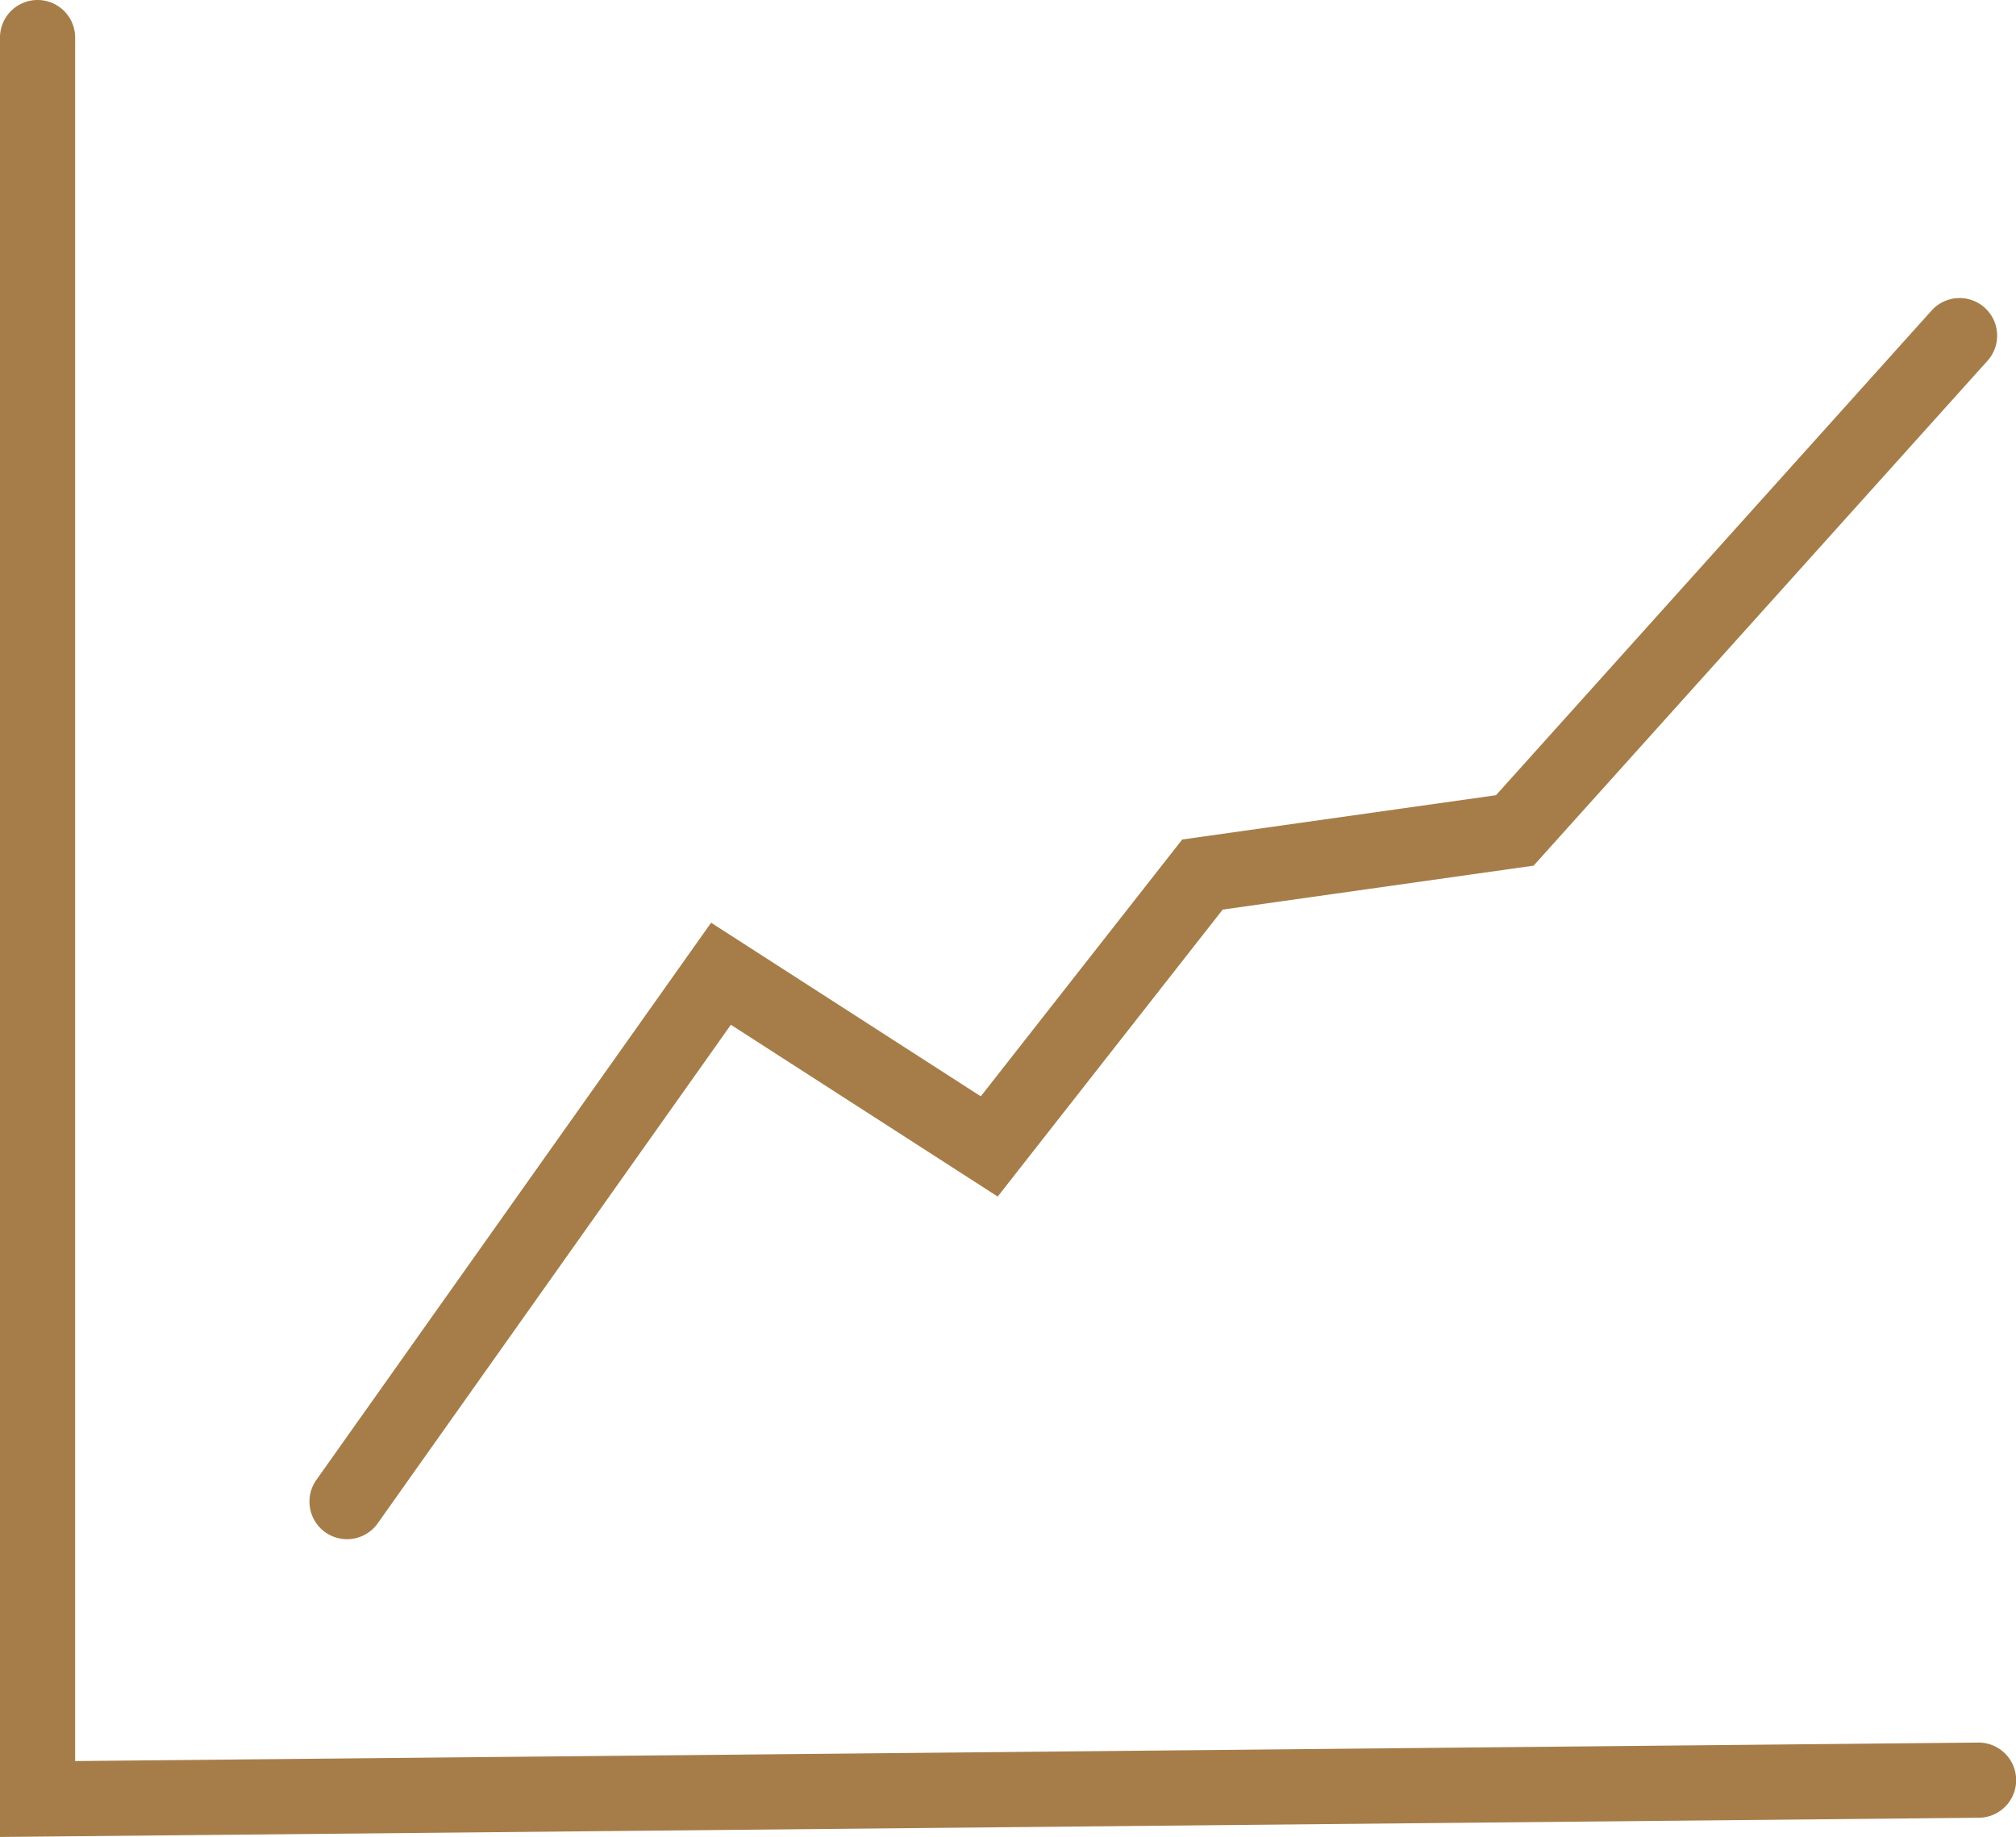
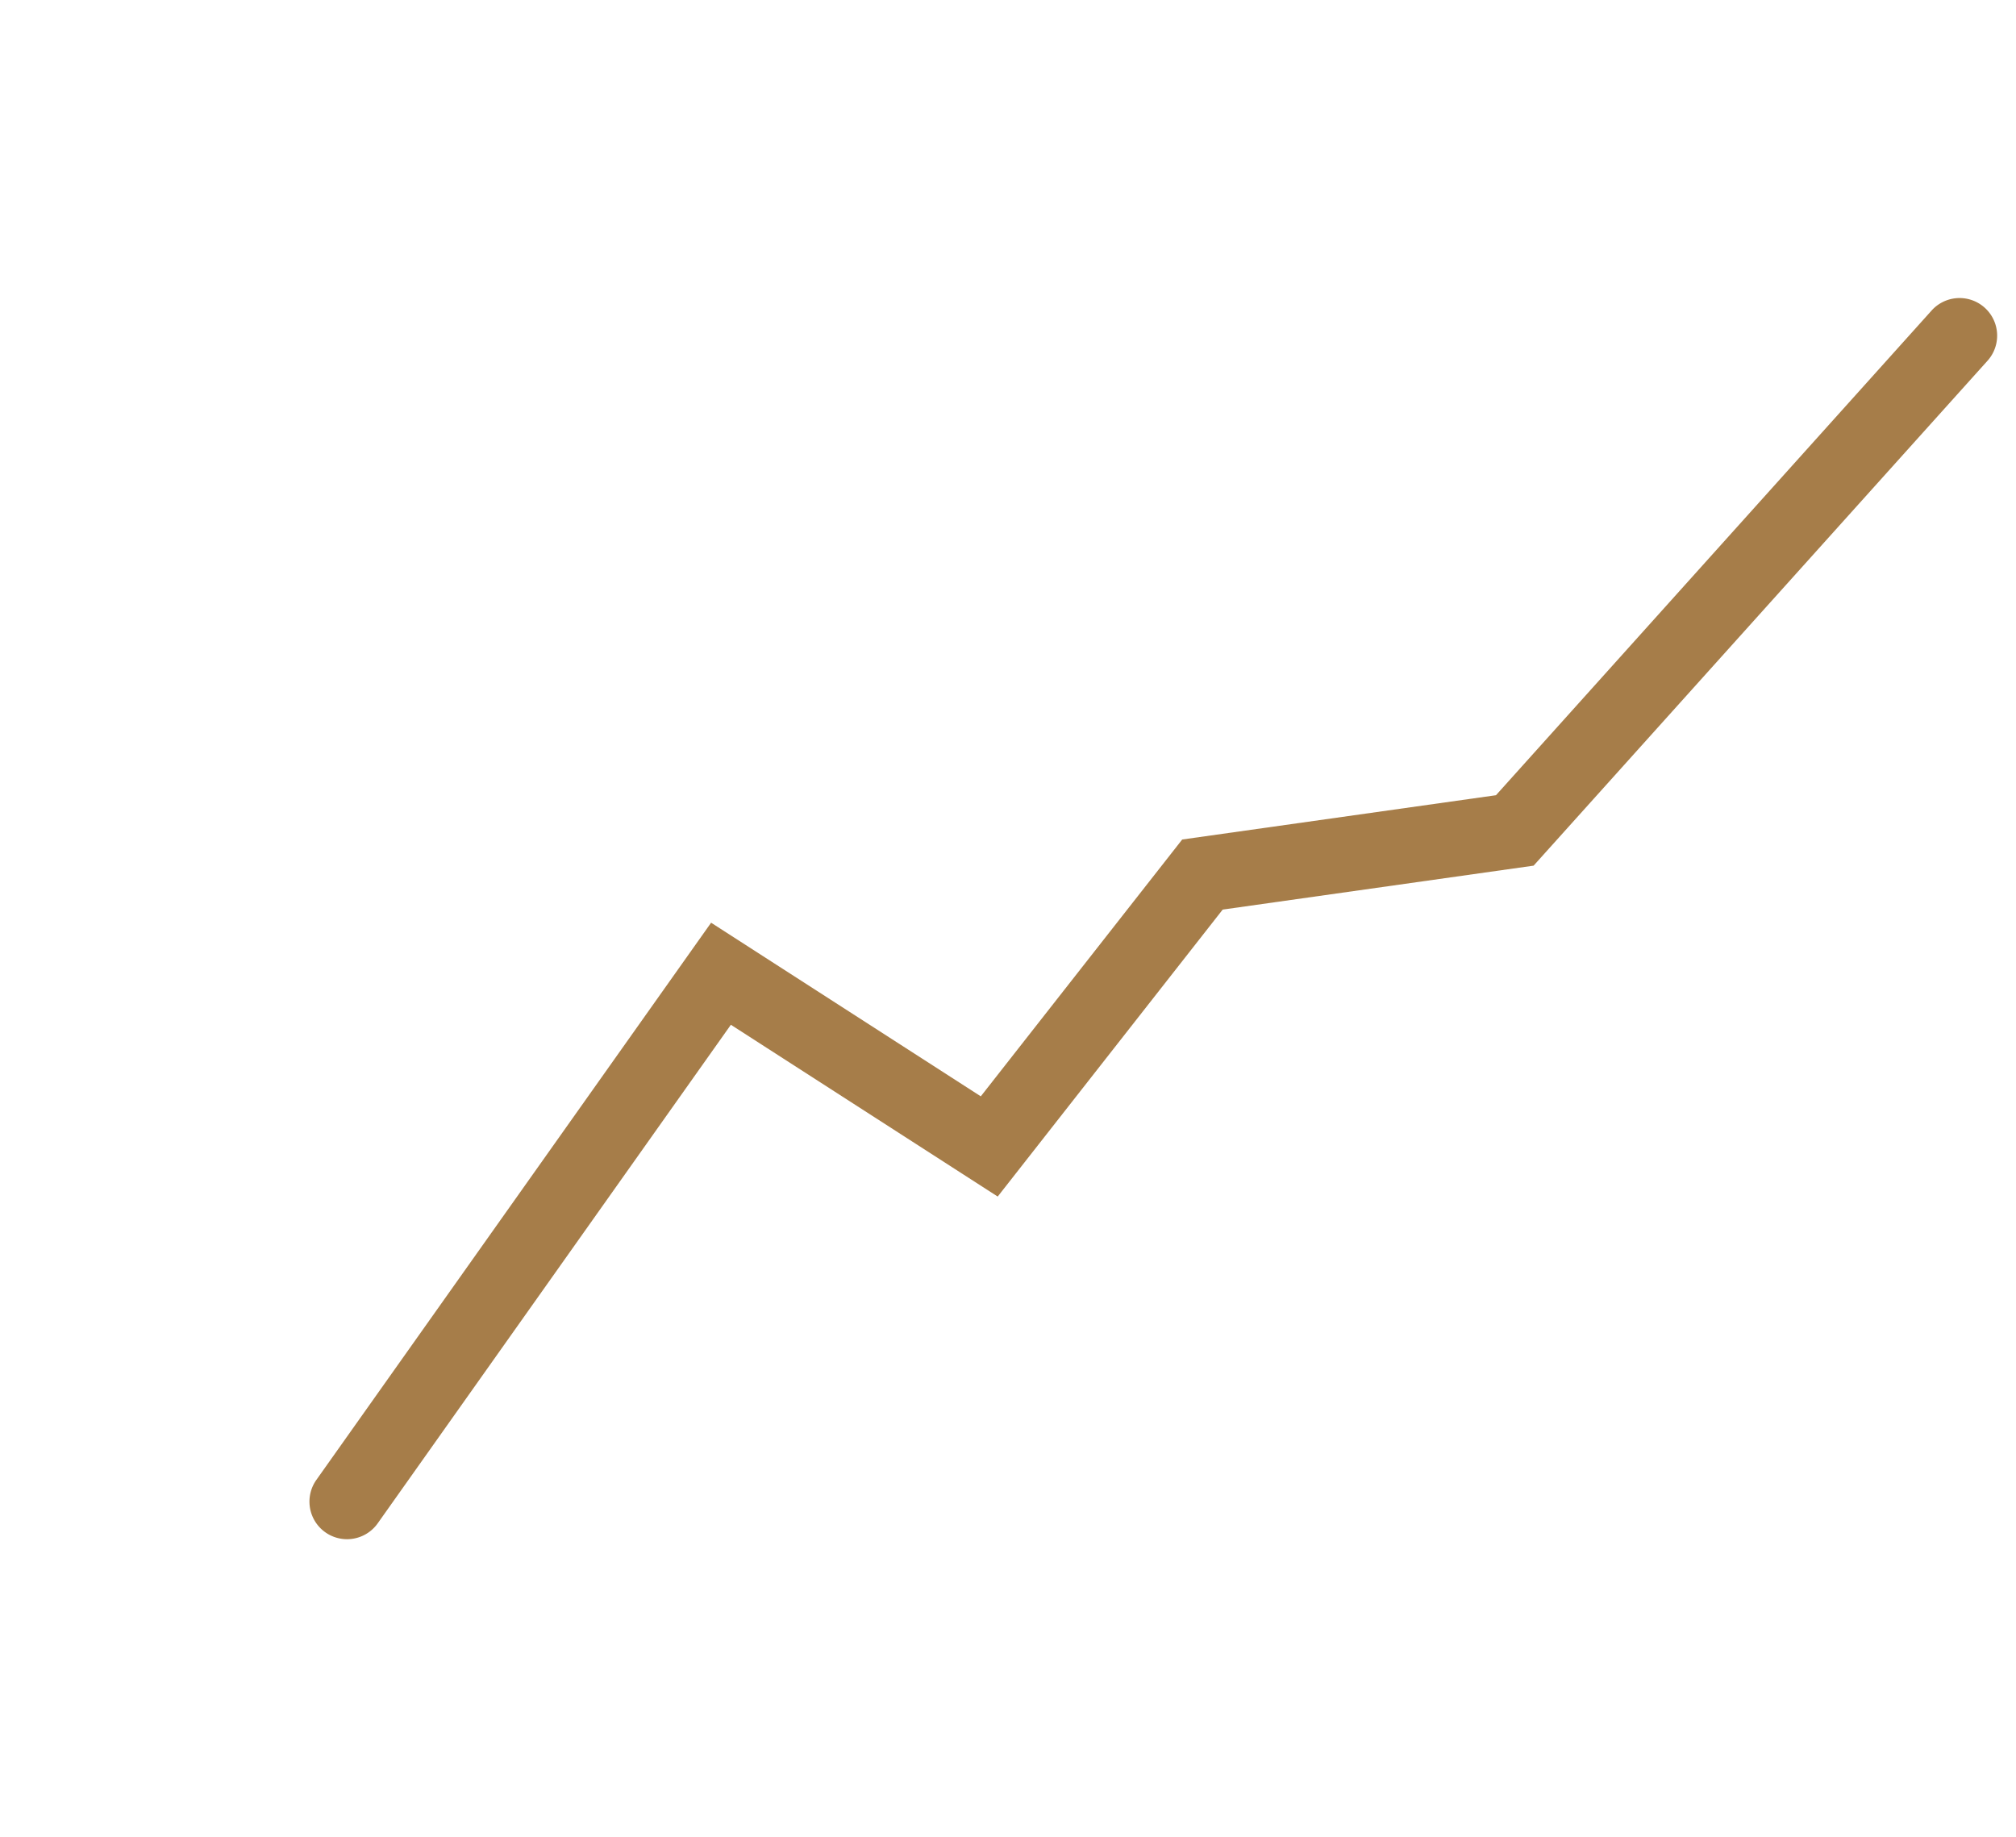
<svg xmlns="http://www.w3.org/2000/svg" width="92.628" height="84.401" viewBox="0 0 92.628 84.401">
  <g id="icon-13" transform="translate(8217.472 -11381.667)">
-     <path id="Path_70" data-name="Path 70" d="M246.527,618.068V535.394a1.727,1.727,0,0,1,3.454,0v79.187l87.429-.85h.018a1.727,1.727,0,0,1,.015,3.454Z" transform="translate(-8464 10848)" fill="#a67d49" />
    <path id="Path_71" data-name="Path 71" d="M262.471,604.387a1.727,1.727,0,0,1-1.407-2.725l18.137-25.6,12.391,7.977,9.254-11.8,14.417-2.035L335.3,547.91a1.727,1.727,0,0,1,2.568,2.309L316.992,573.44l-14.286,2.019-10.337,13.185-12.26-7.893-16.227,22.907a1.728,1.728,0,0,1-1.411.729" transform="translate(-8464 10848)" fill="#a67d49" />
  </g>
</svg>